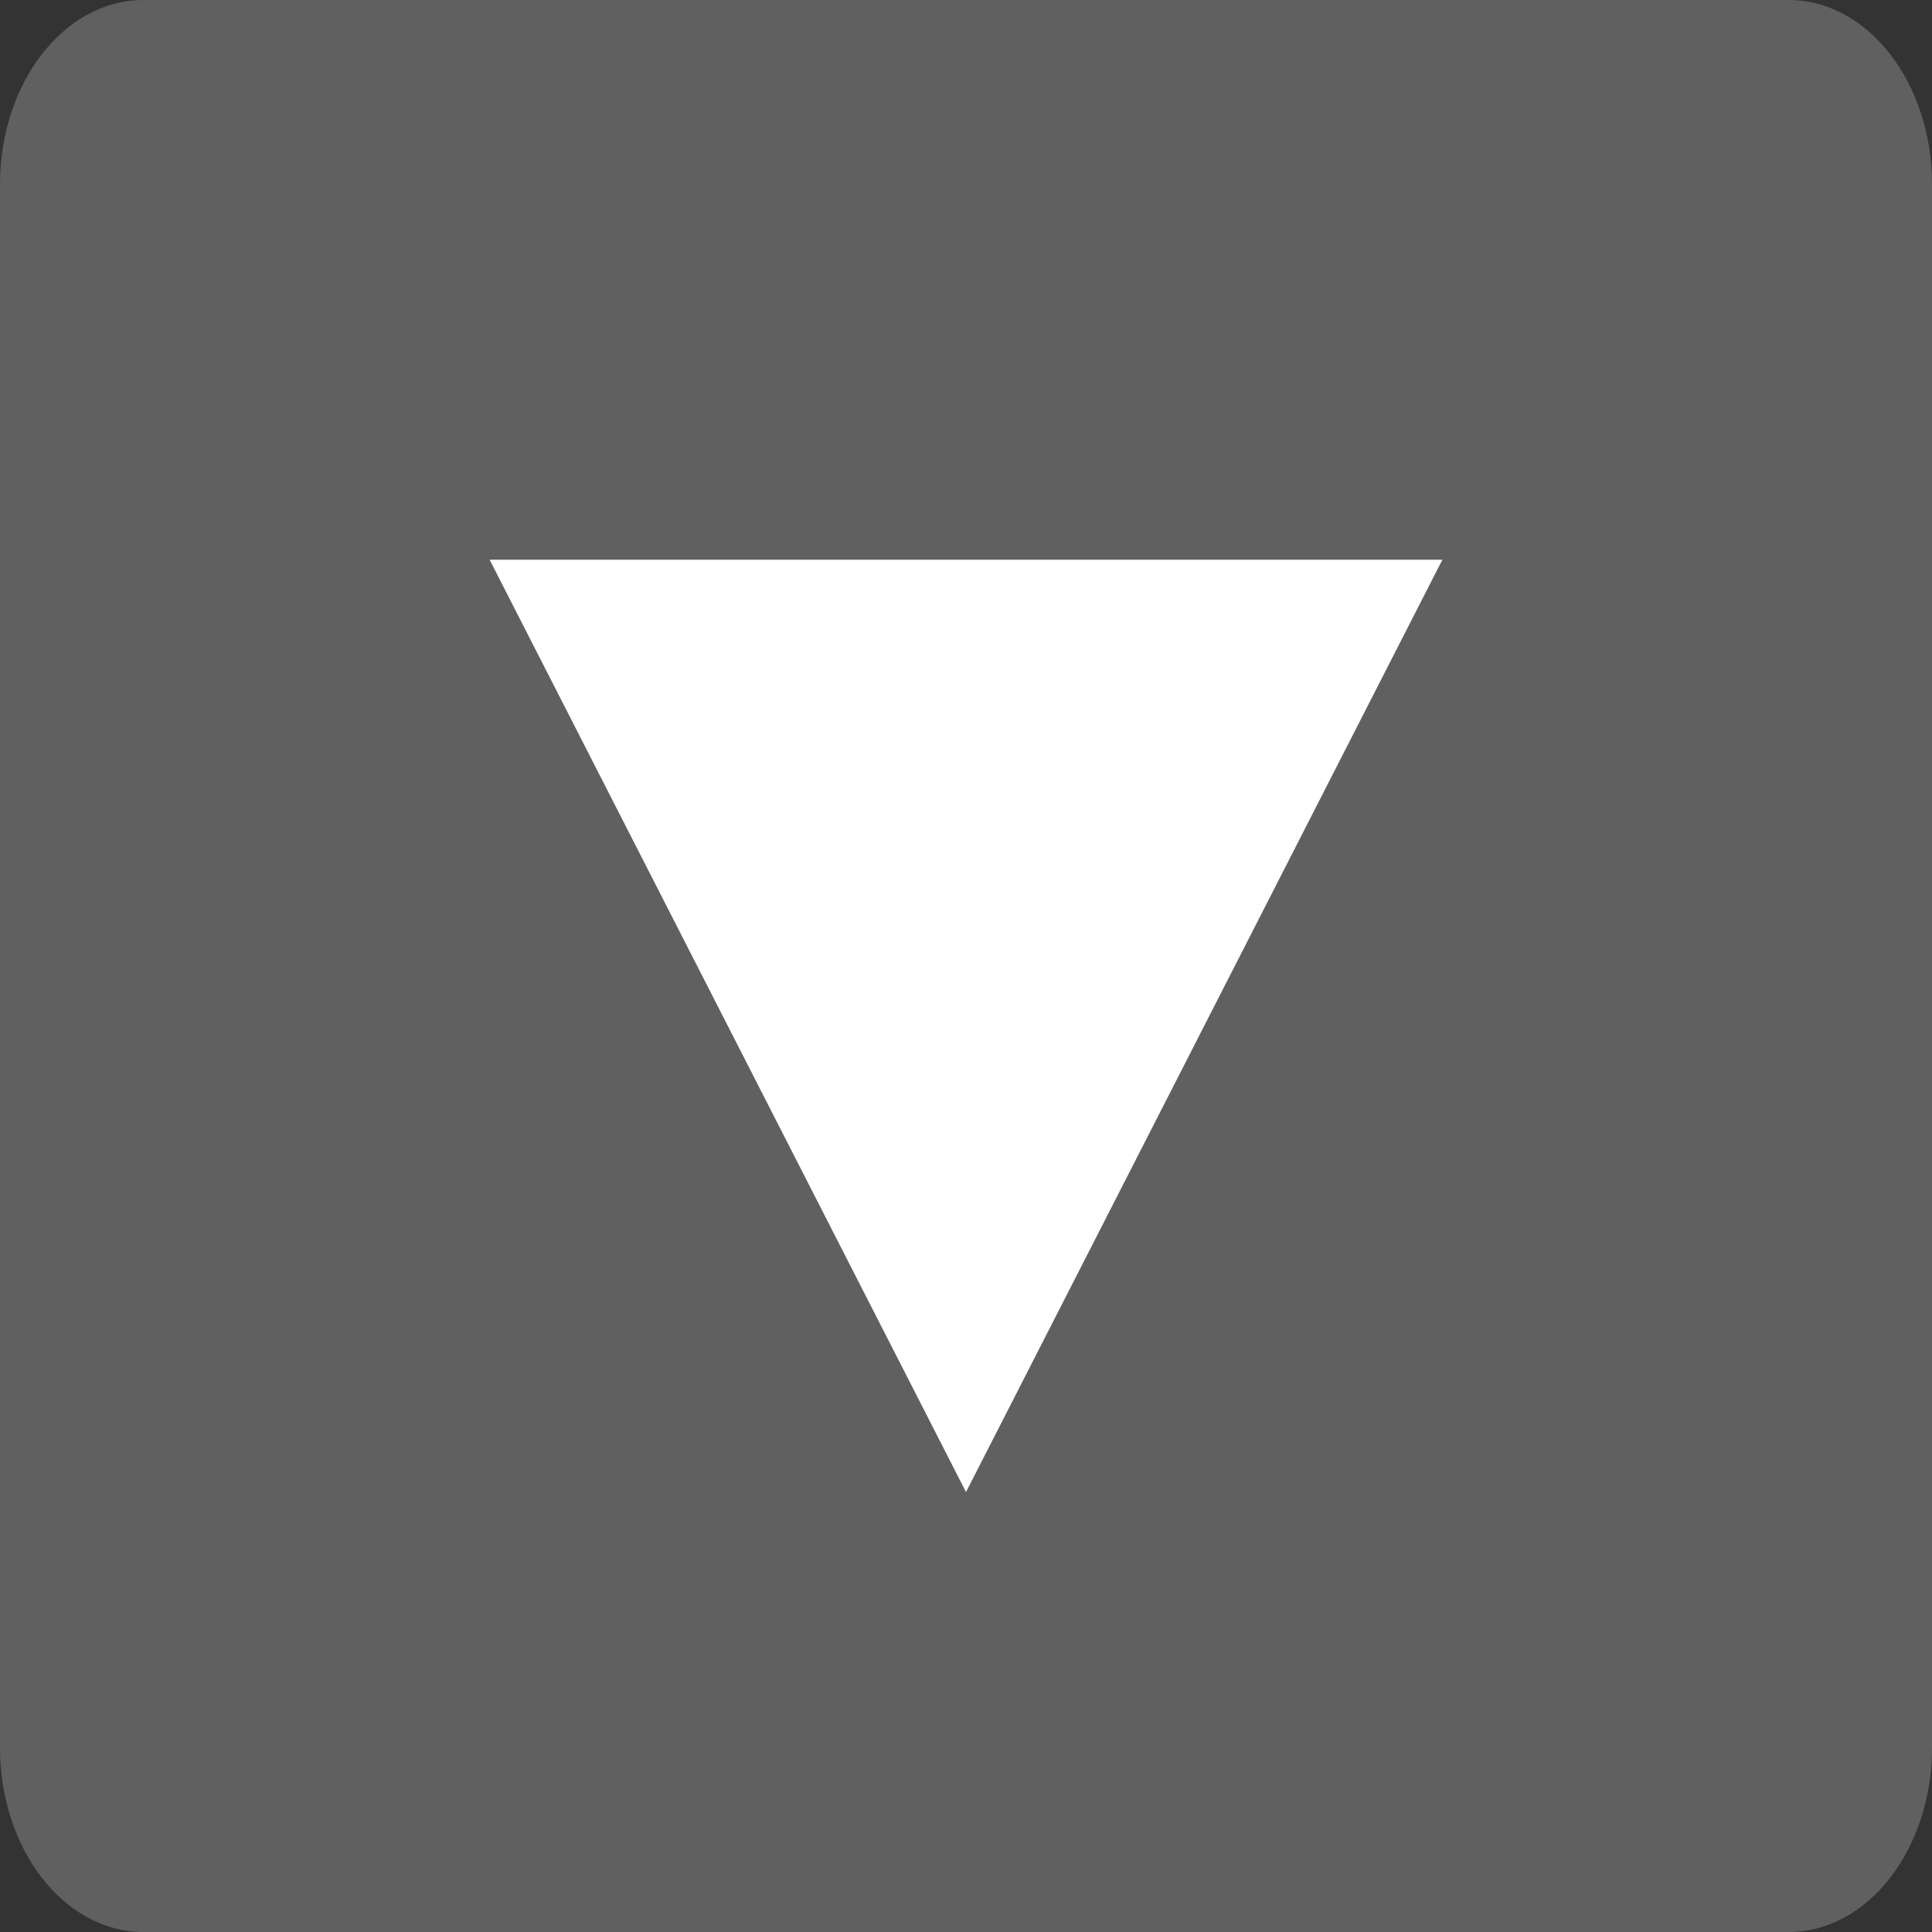
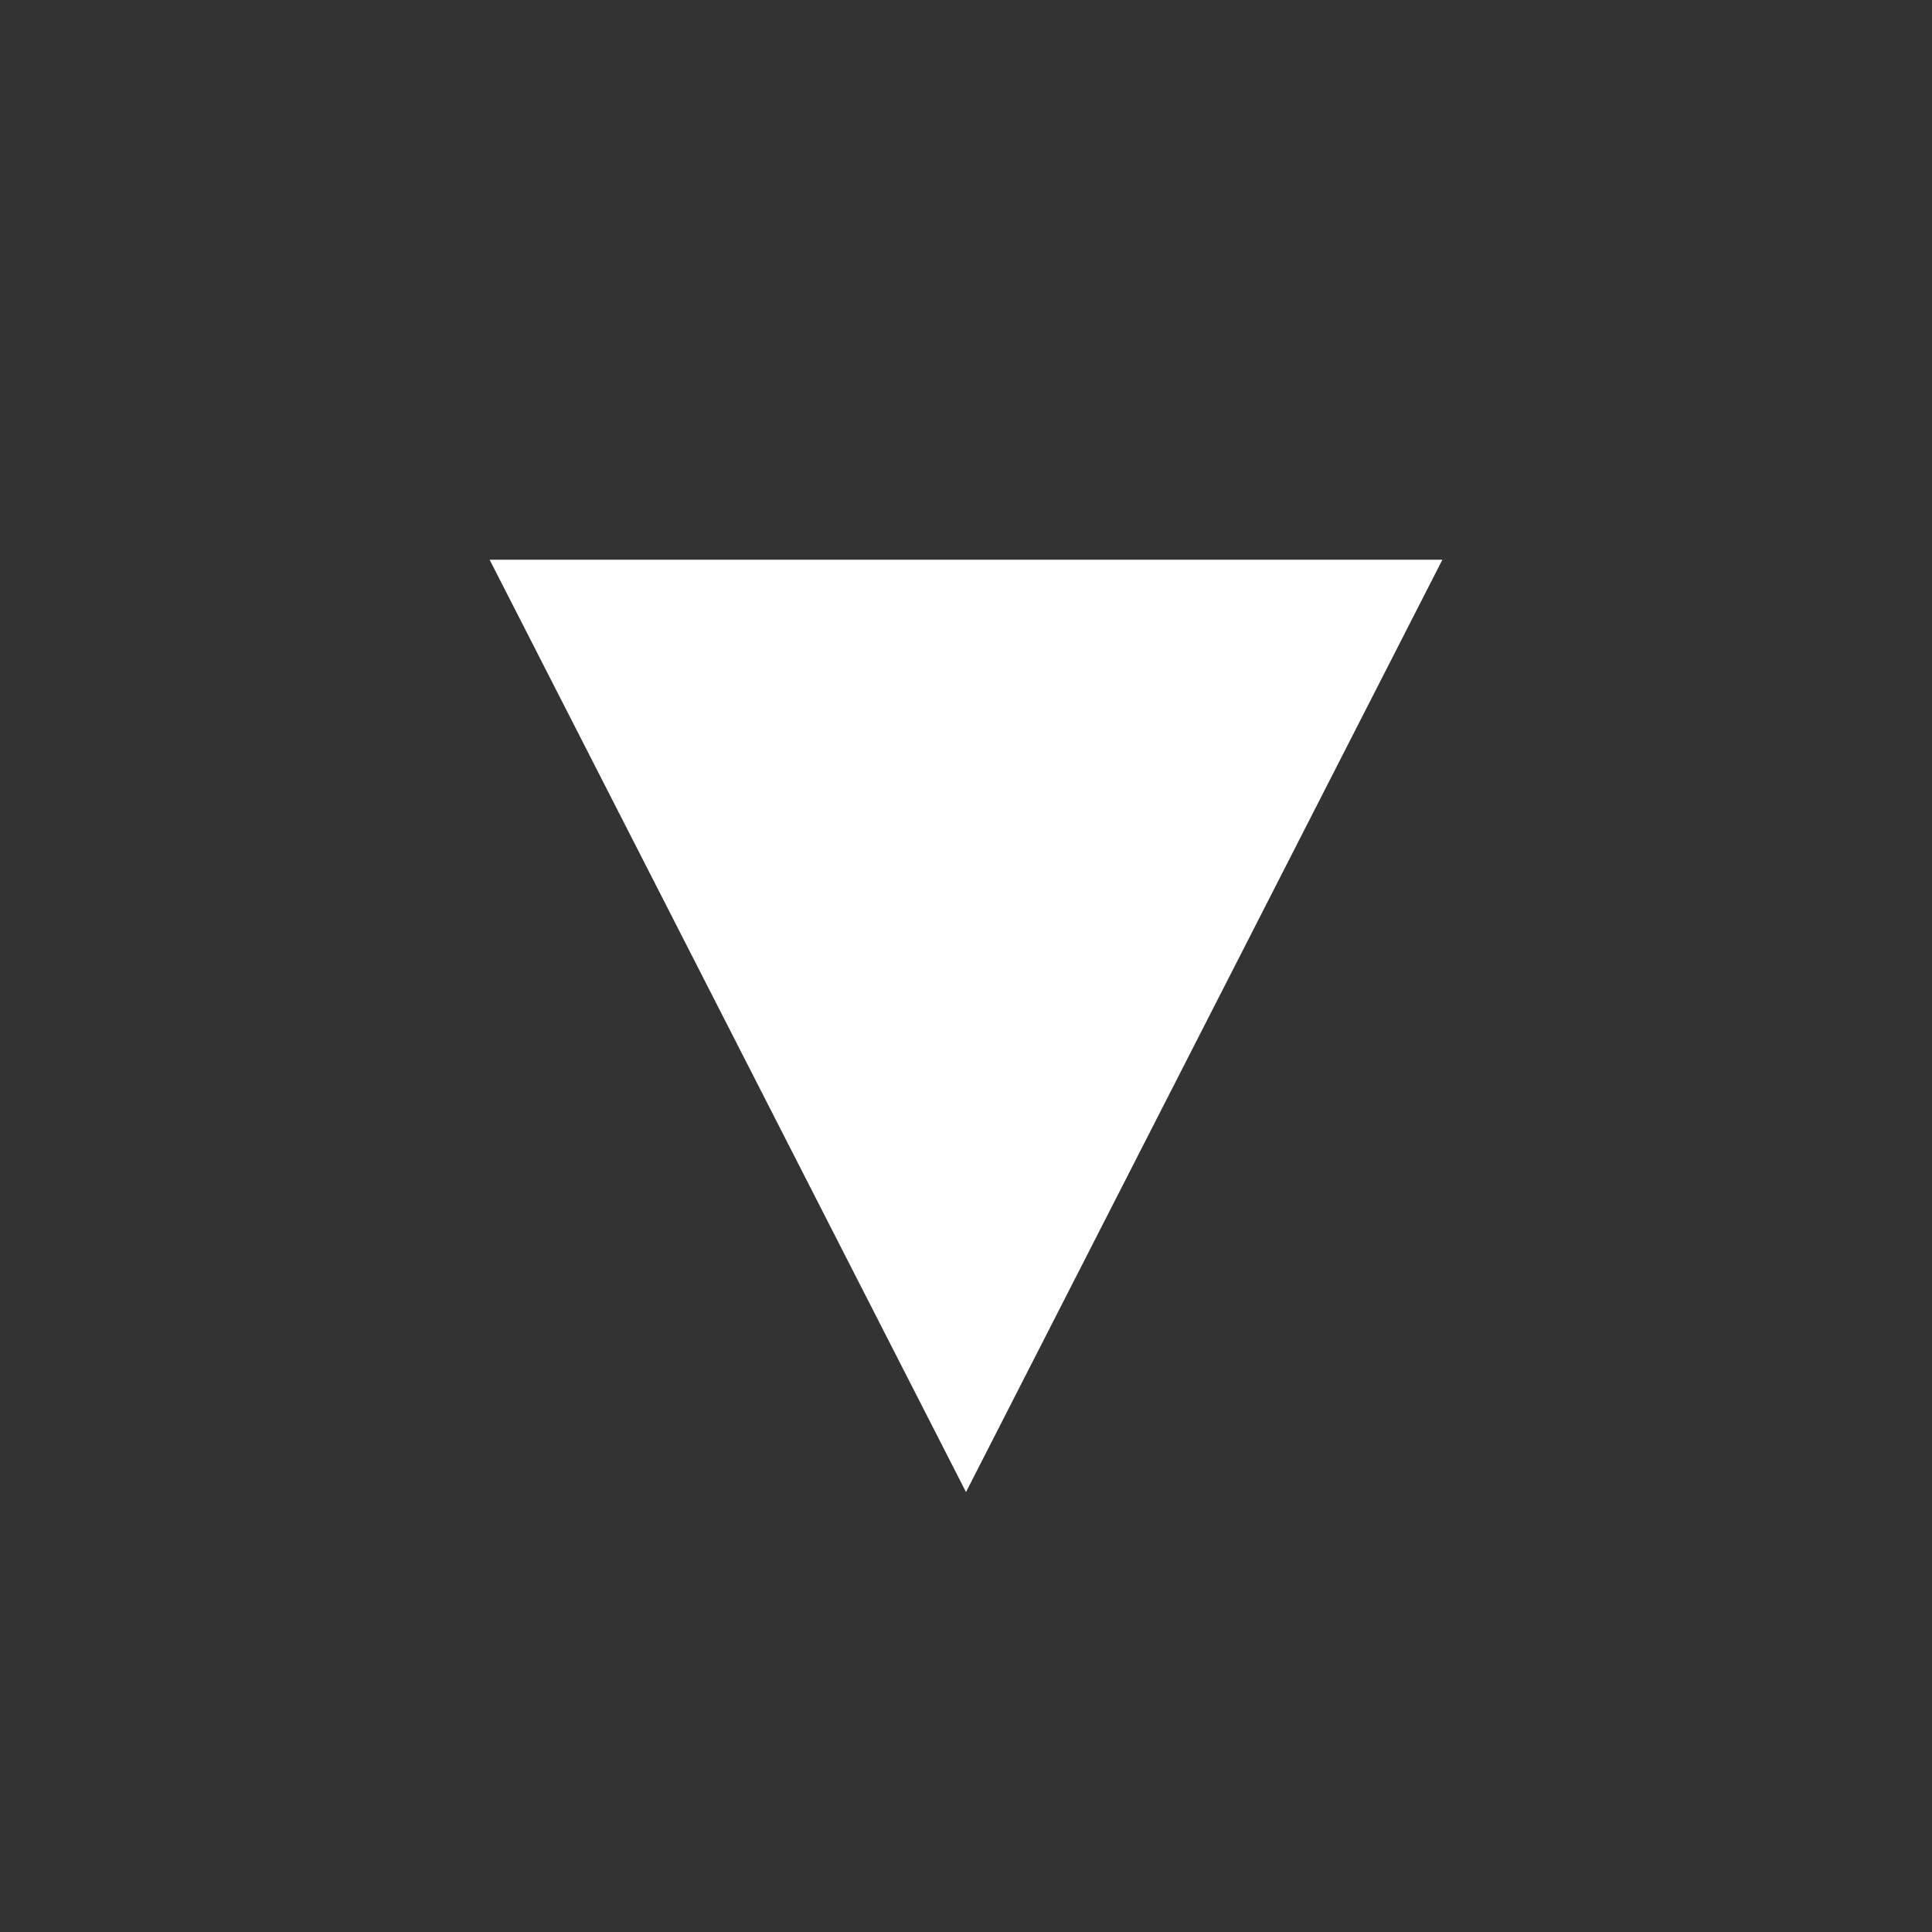
<svg xmlns="http://www.w3.org/2000/svg" id="圖層_1" data-name="圖層 1" viewBox="0 0 35 35">
  <rect x="0" y="0" width="35" height="35" fill="#333333" stroke="none" />
  <defs>
    <style>.cls-1{fill:#606060;}.cls-2{fill:#fff;}</style>
  </defs>
-   <path class="cls-1" d="M32.4,0H2.6C1.16,0,0,1.5,0,3.34V31.66C0,33.5,1.16,35,2.6,35H32.4c1.44,0,2.6-1.5,2.6-3.34V3.34C35,1.5,33.84,0,32.4,0Z" />
  <polygon class="cls-2" points="8.87 10.14 26.13 10.14 17.5 27.03 8.87 10.14" />
</svg>